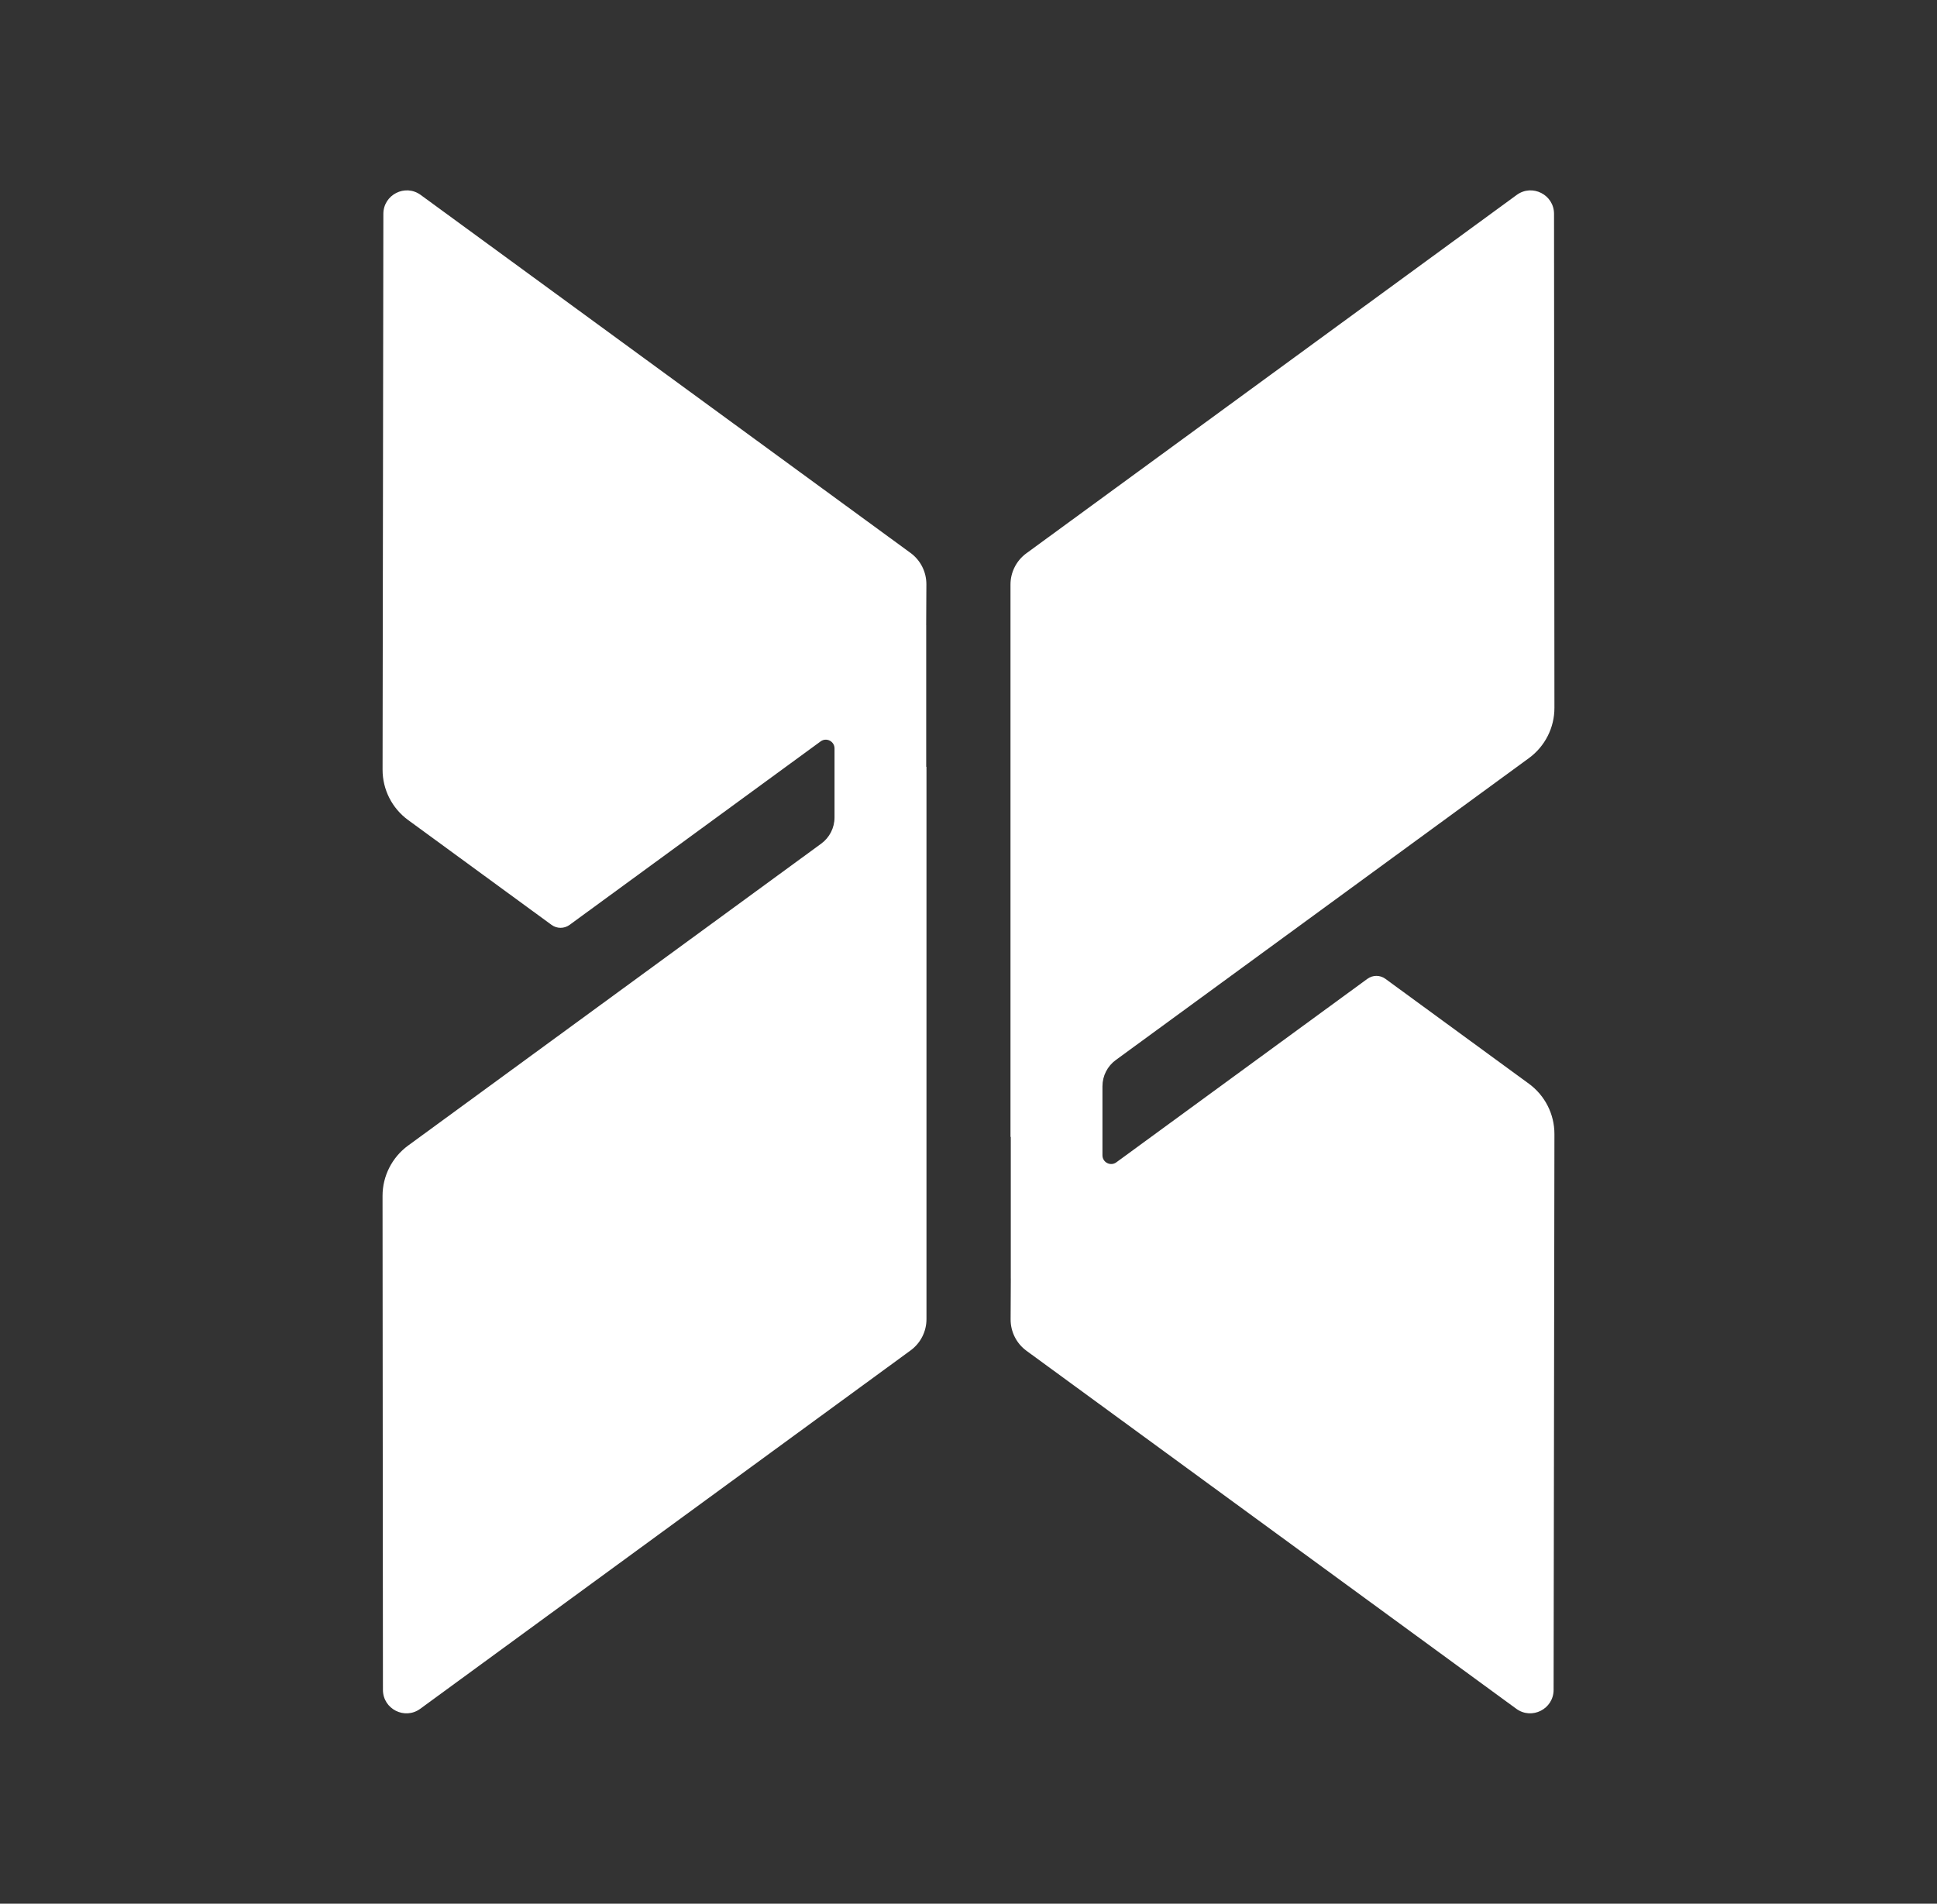
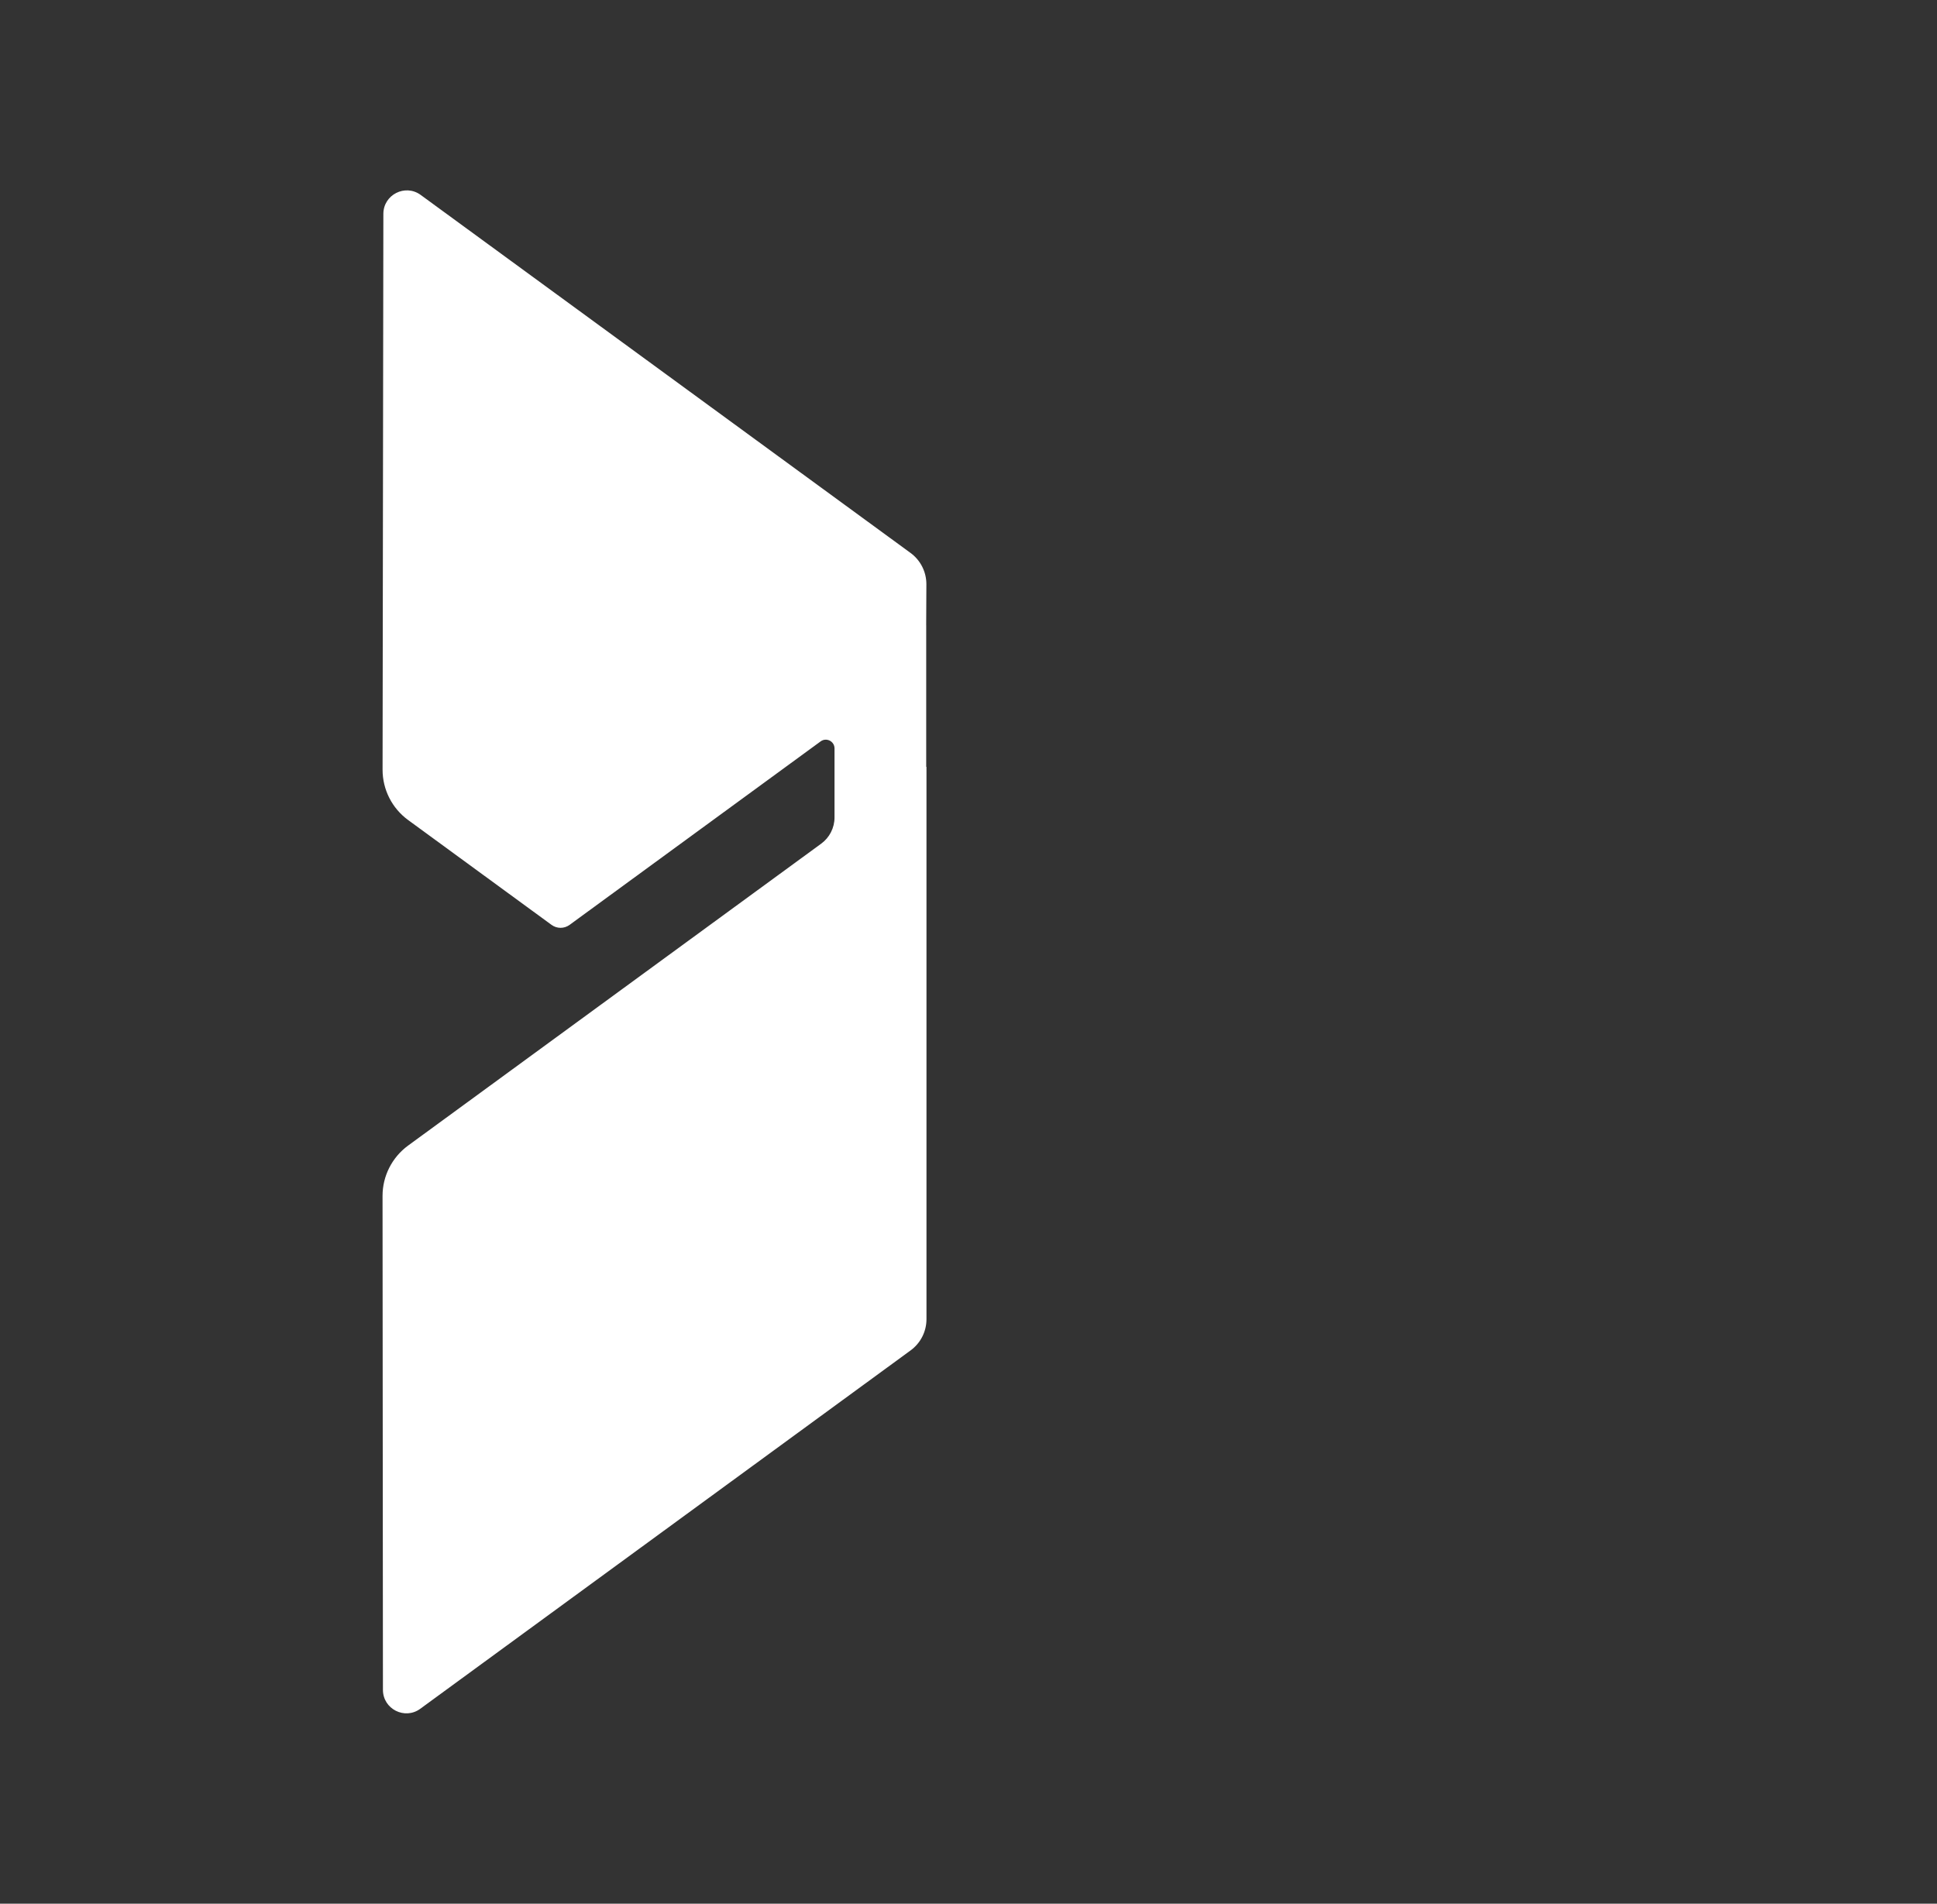
<svg xmlns="http://www.w3.org/2000/svg" width="59" height="58" viewBox="0 0 59 58" fill="none">
  <rect x="0" y="0" width="59" height="58" fill="#333333" stroke="none" />
  <path d="M28.212 23.365V19.044H28.211L28.217 17.803C28.219 17.425 28.039 17.068 27.733 16.845L12.814 5.939C12.342 5.594 11.678 5.931 11.677 6.516L11.653 23.449C11.652 24.055 11.941 24.625 12.429 24.982L16.8 28.178C16.964 28.298 17.185 28.298 17.349 28.178L24.997 22.587C25.173 22.459 25.419 22.585 25.419 22.802V24.905C25.419 25.221 25.268 25.518 25.013 25.704L12.429 34.903C11.941 35.261 11.652 35.83 11.652 36.434L11.664 51.484C11.664 52.069 12.329 52.407 12.801 52.061L27.736 41.143C28.04 40.921 28.22 40.567 28.22 40.191V23.36L28.212 23.365Z" fill="white" />
-   <path d="M30.788 34.635V38.956H30.789L30.783 40.197C30.781 40.575 30.961 40.932 31.267 41.155L46.185 52.061C46.658 52.406 47.322 52.069 47.322 51.484L47.347 34.551C47.348 33.945 47.059 33.376 46.57 33.018L42.199 29.822C42.035 29.702 41.814 29.702 41.65 29.822L34.002 35.413C33.827 35.541 33.58 35.415 33.58 35.198V33.095C33.58 32.779 33.731 32.482 33.986 32.296L46.571 23.097C47.059 22.739 47.348 22.171 47.347 21.566L47.335 6.516C47.335 5.931 46.67 5.594 46.198 5.939L31.263 16.857C30.959 17.079 30.779 17.433 30.779 17.809V34.641L30.788 34.635H30.788Z" fill="white" />
</svg>